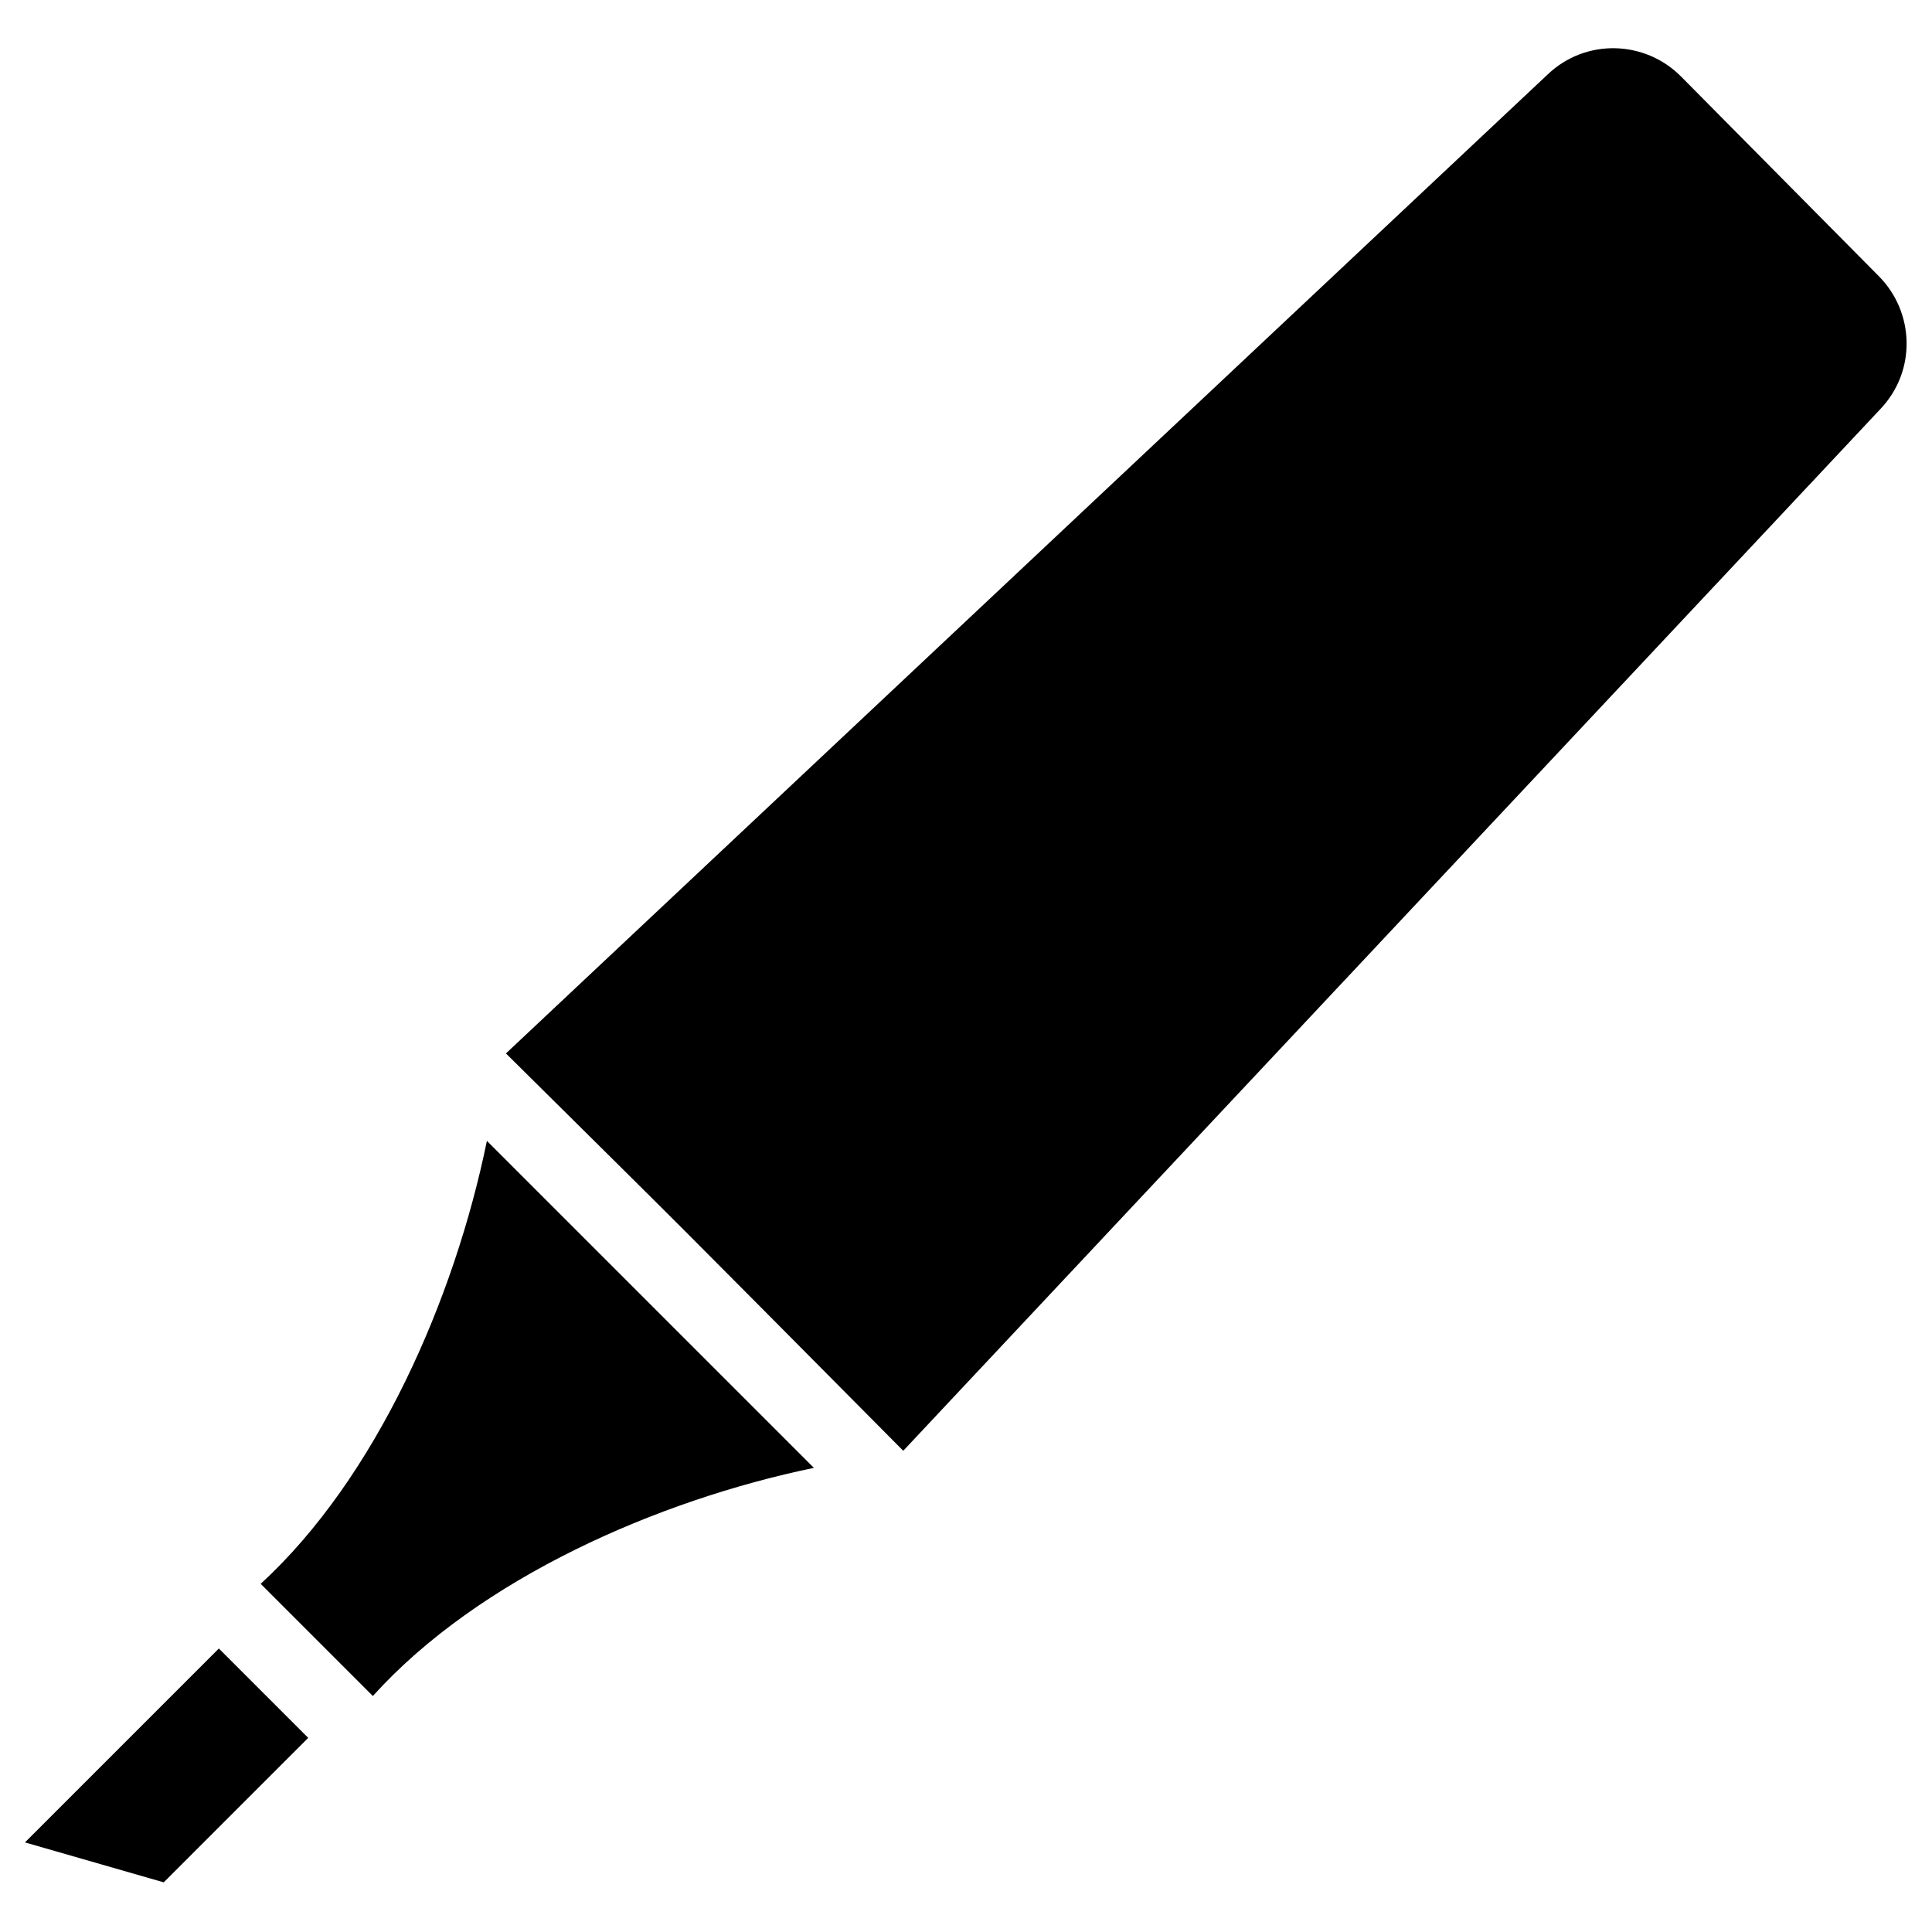
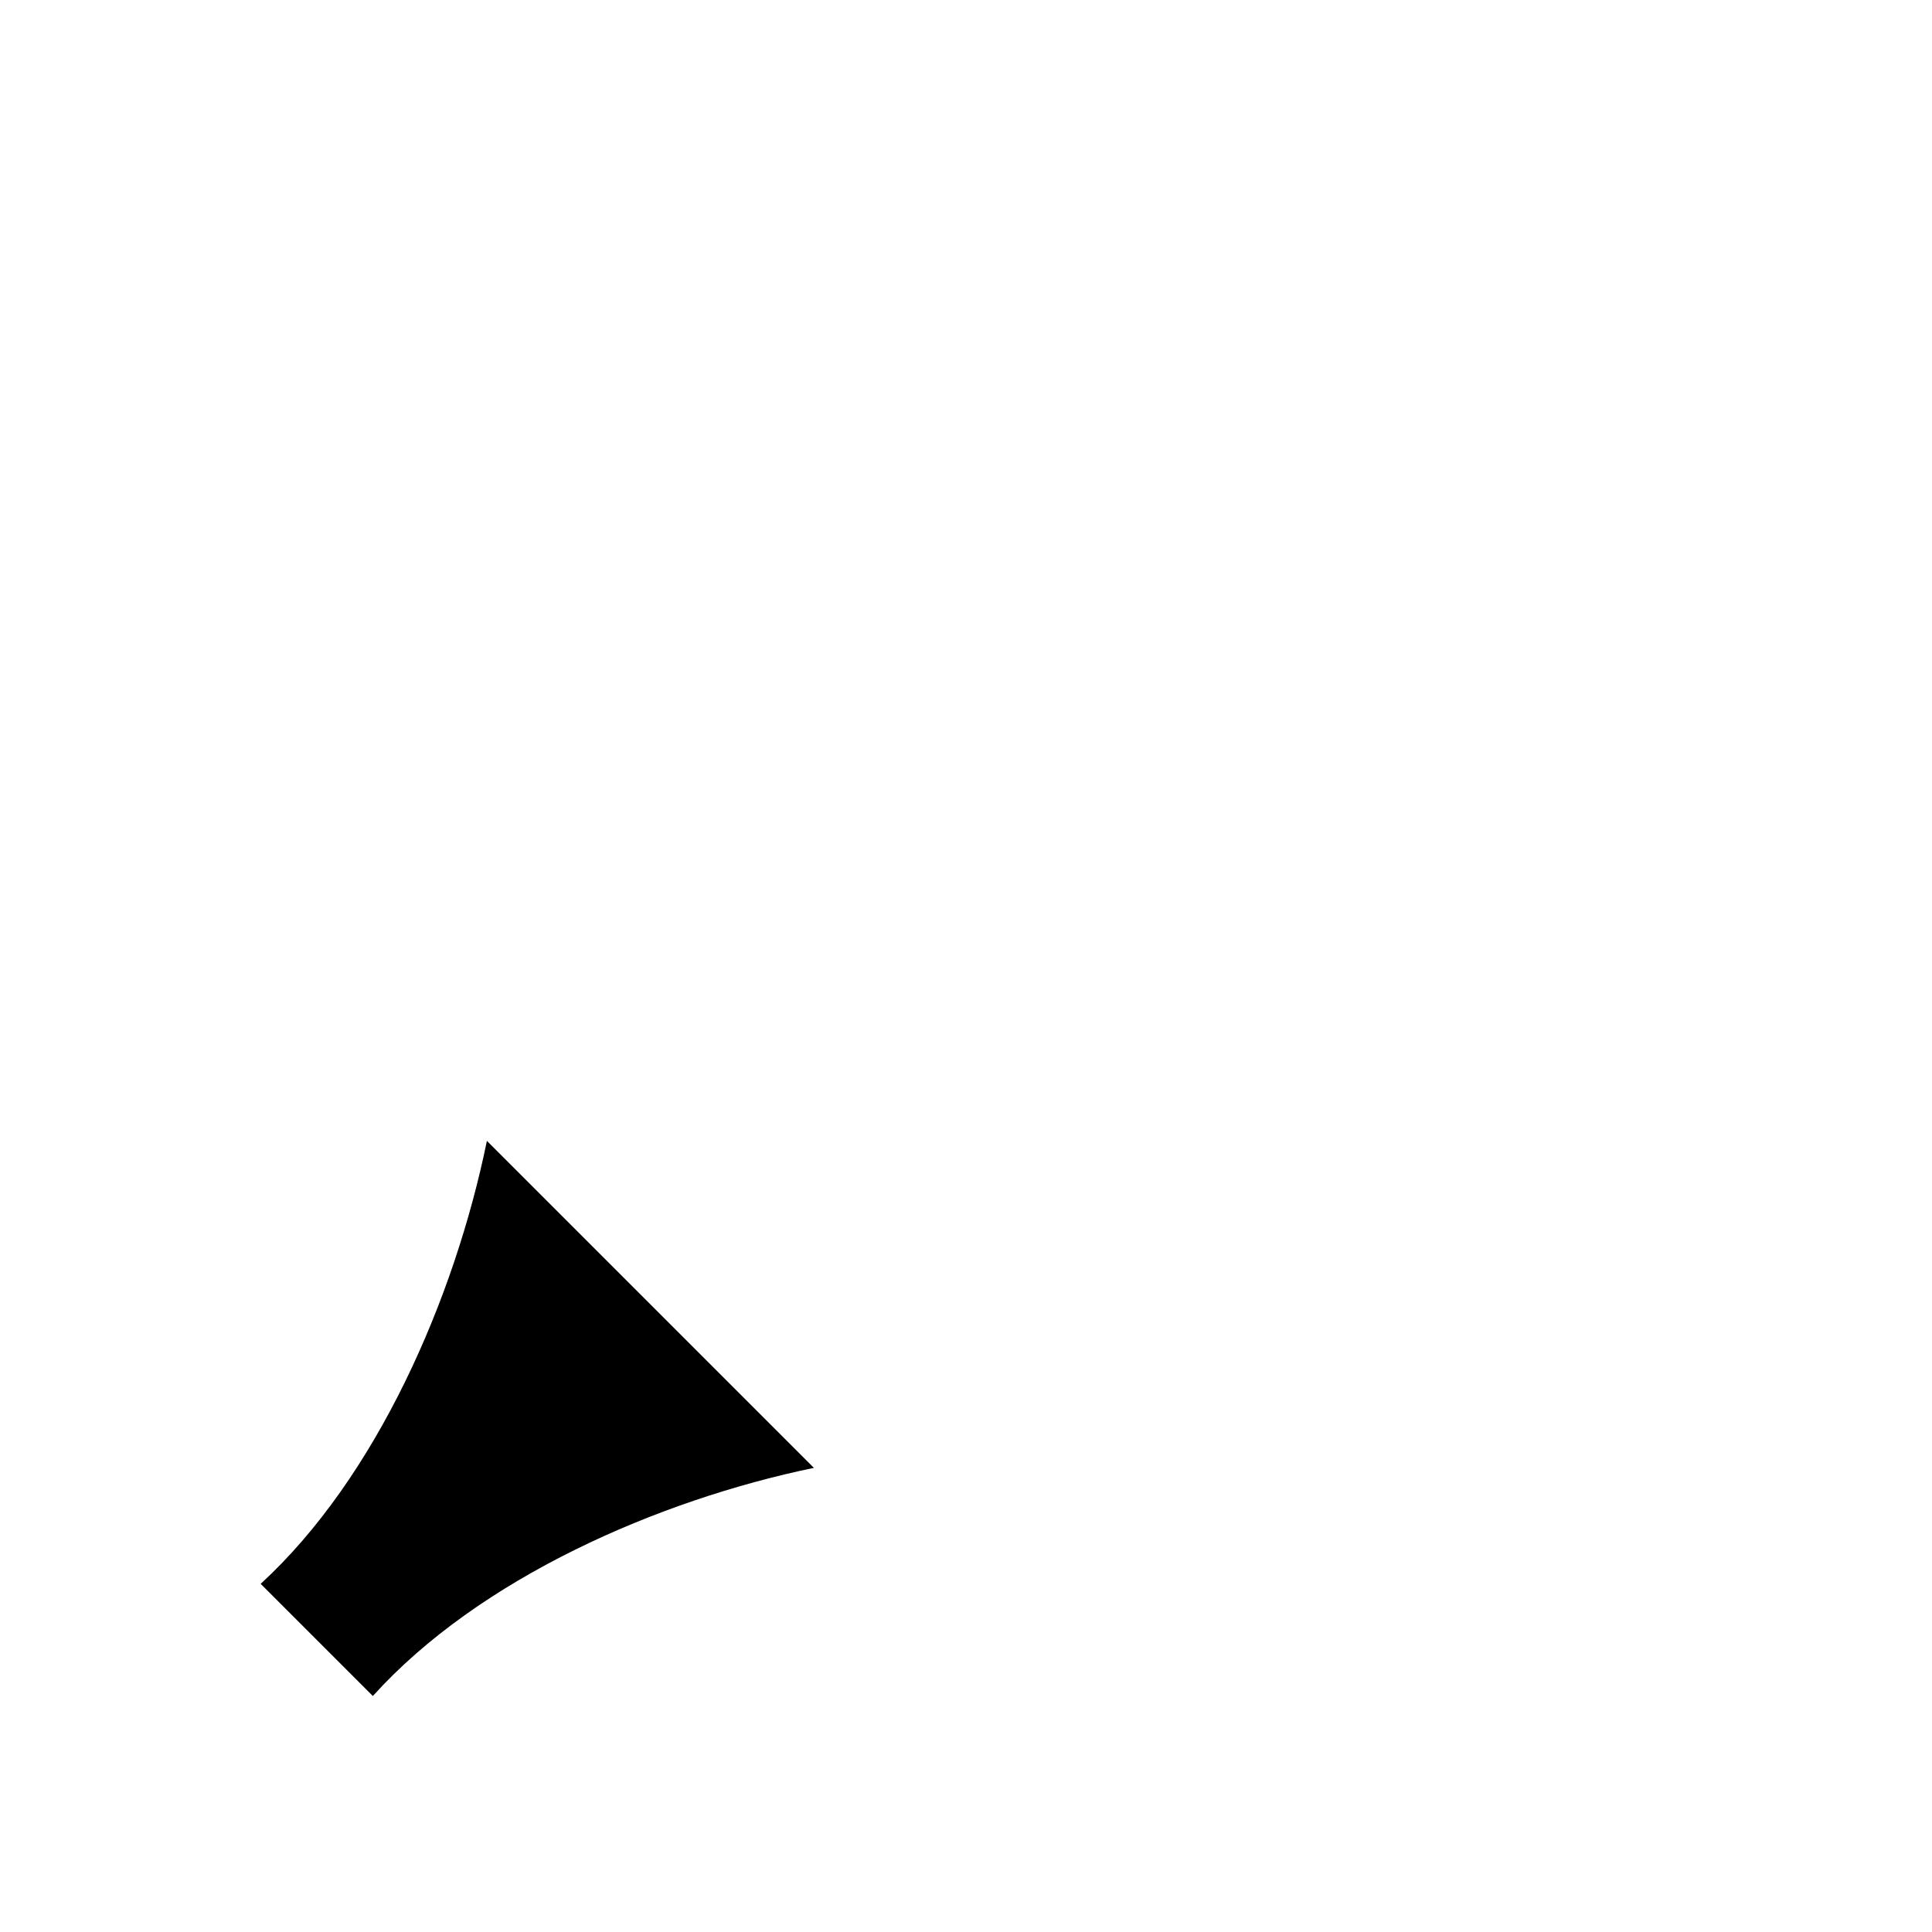
<svg xmlns="http://www.w3.org/2000/svg" fill="#000000" width="800px" height="800px" version="1.1" viewBox="144 144 512 512">
  <g>
-     <path d="m187.39 642.84-36.777-10.582 51.387-51.387 23.68 23.68z" />
    <path d="m242.81 593.46-29.727-29.727c30.73-28.215 51.387-75.57 59.953-117.39l86.656 86.656c-41.309 8.566-88.668 29.223-116.88 60.457z" />
-     <path d="m383.37 528.47c-65.996-66.5-53.402-53.906-105.29-105.3l276.09-259.46c10.078-9.574 25.695-9.07 35.266 0.504l52.398 52.902c9.574 9.574 10.078 25.191 0.504 35.266z" />
  </g>
</svg>